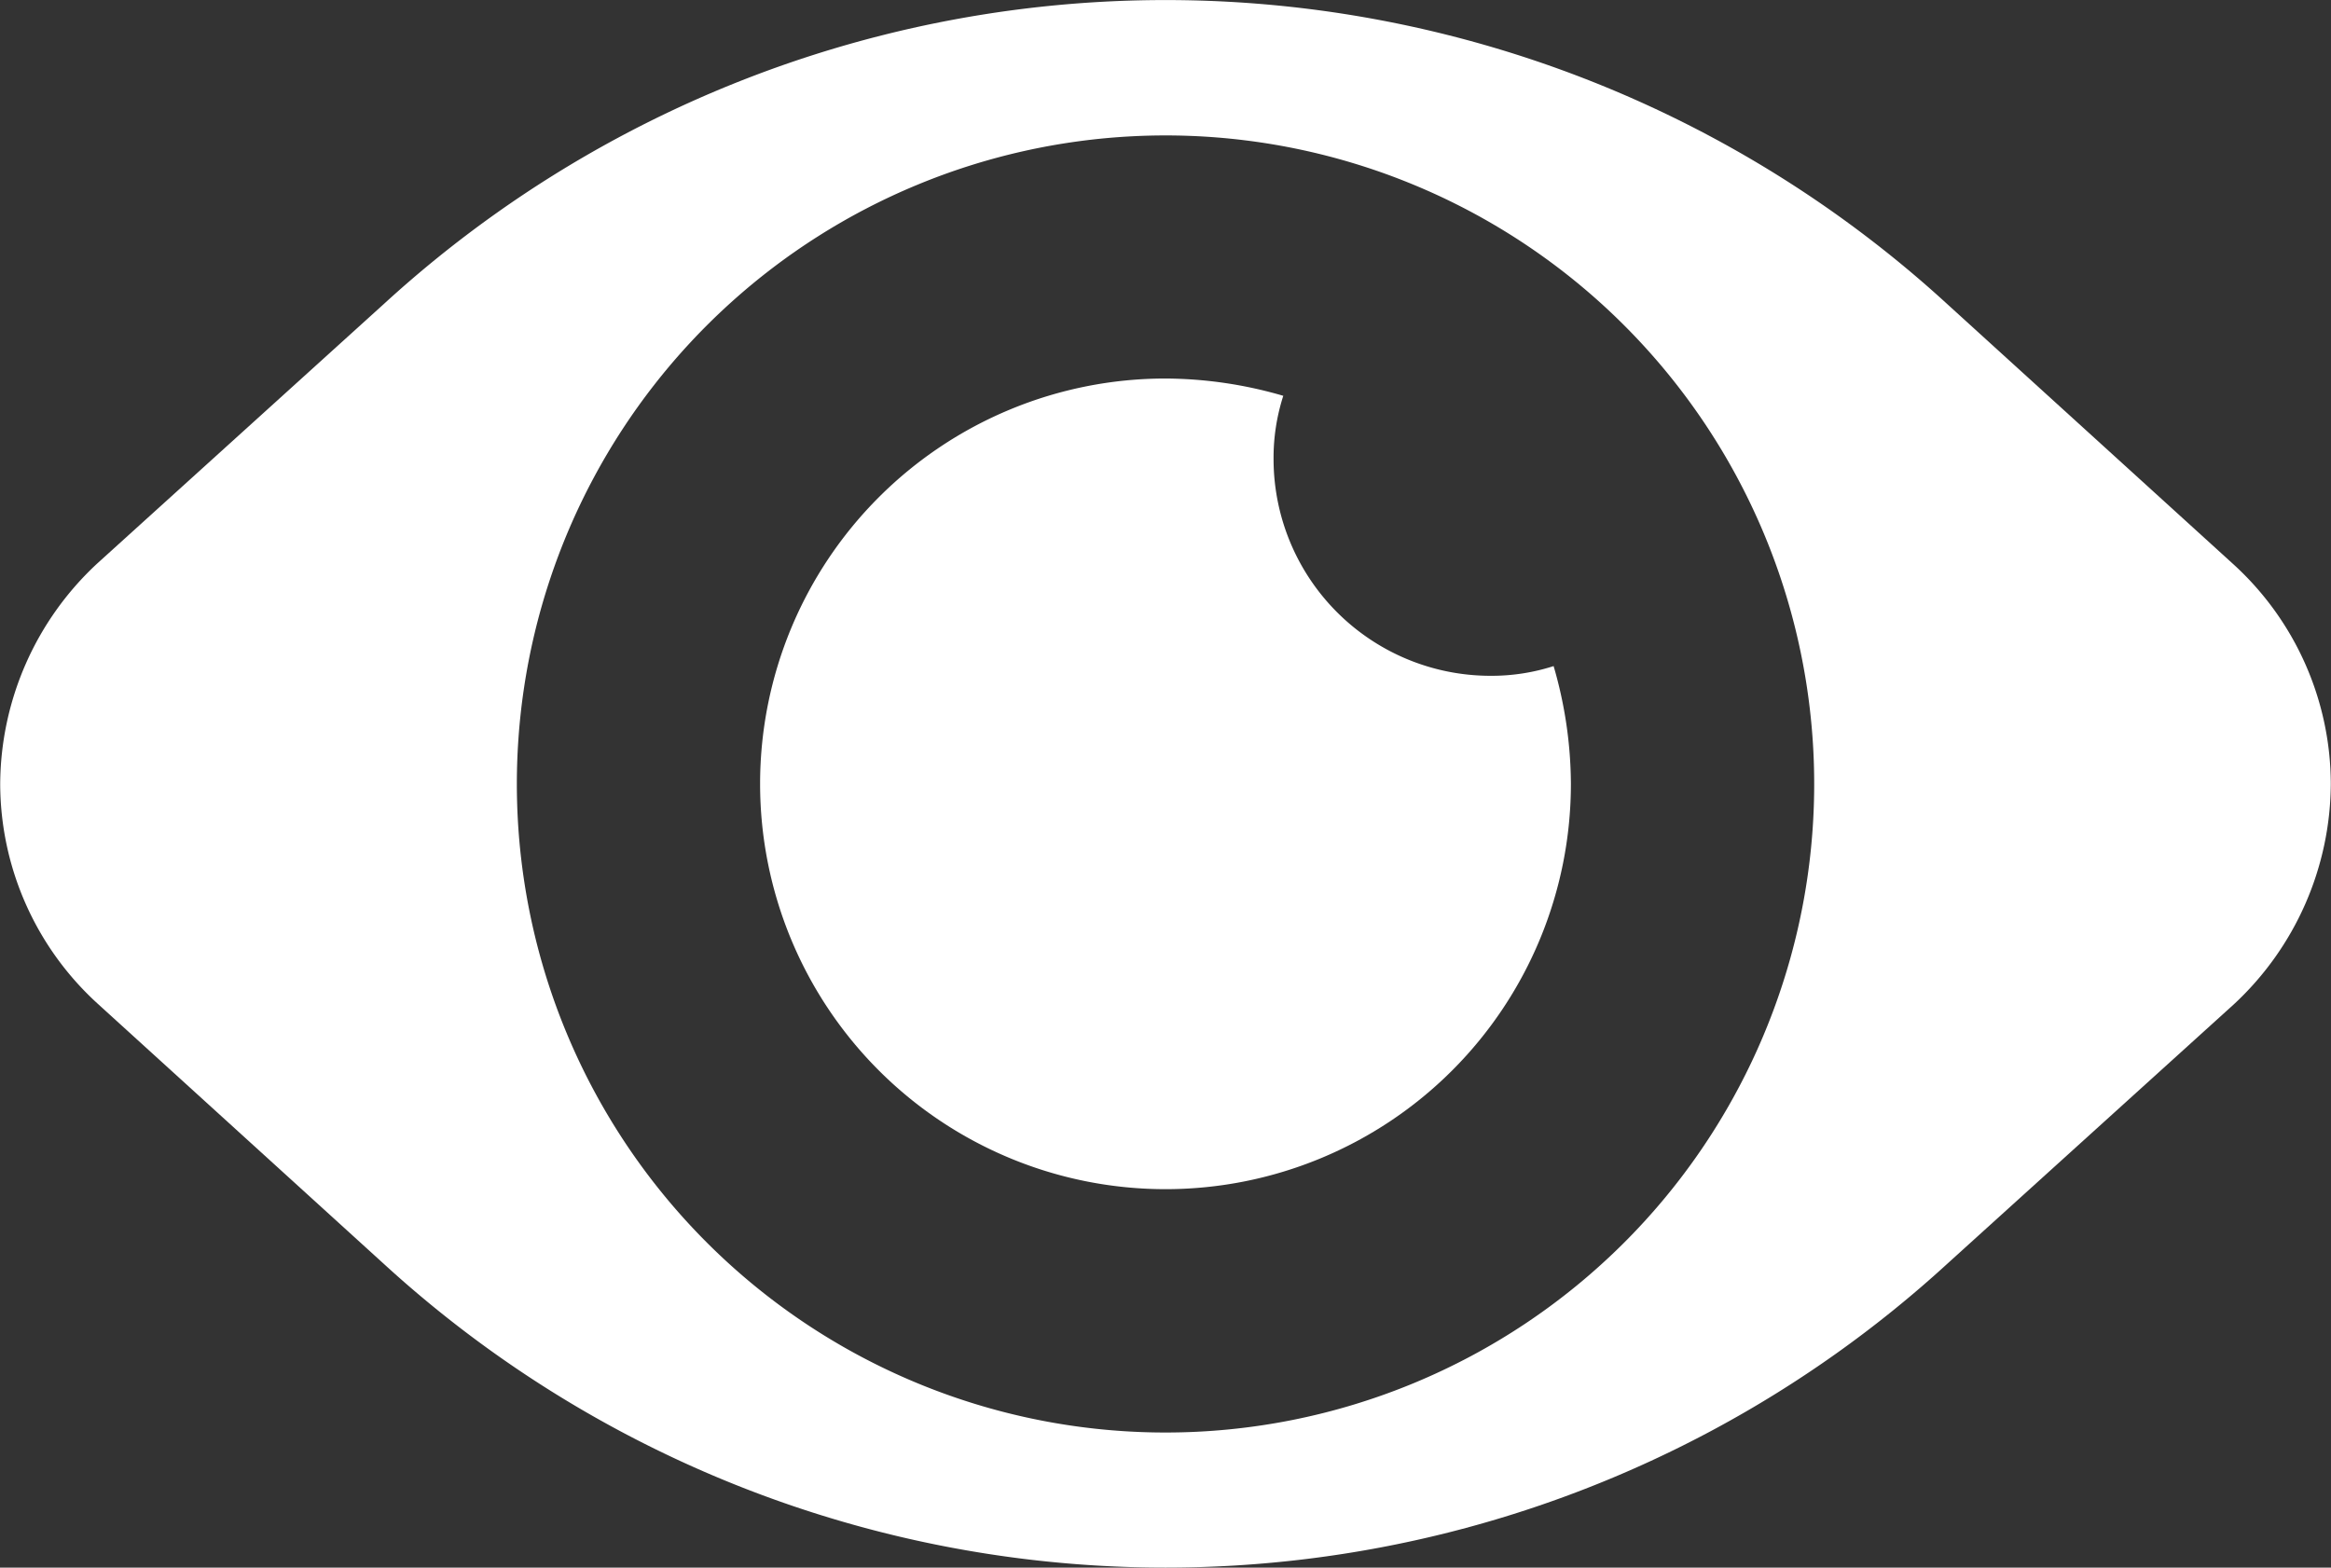
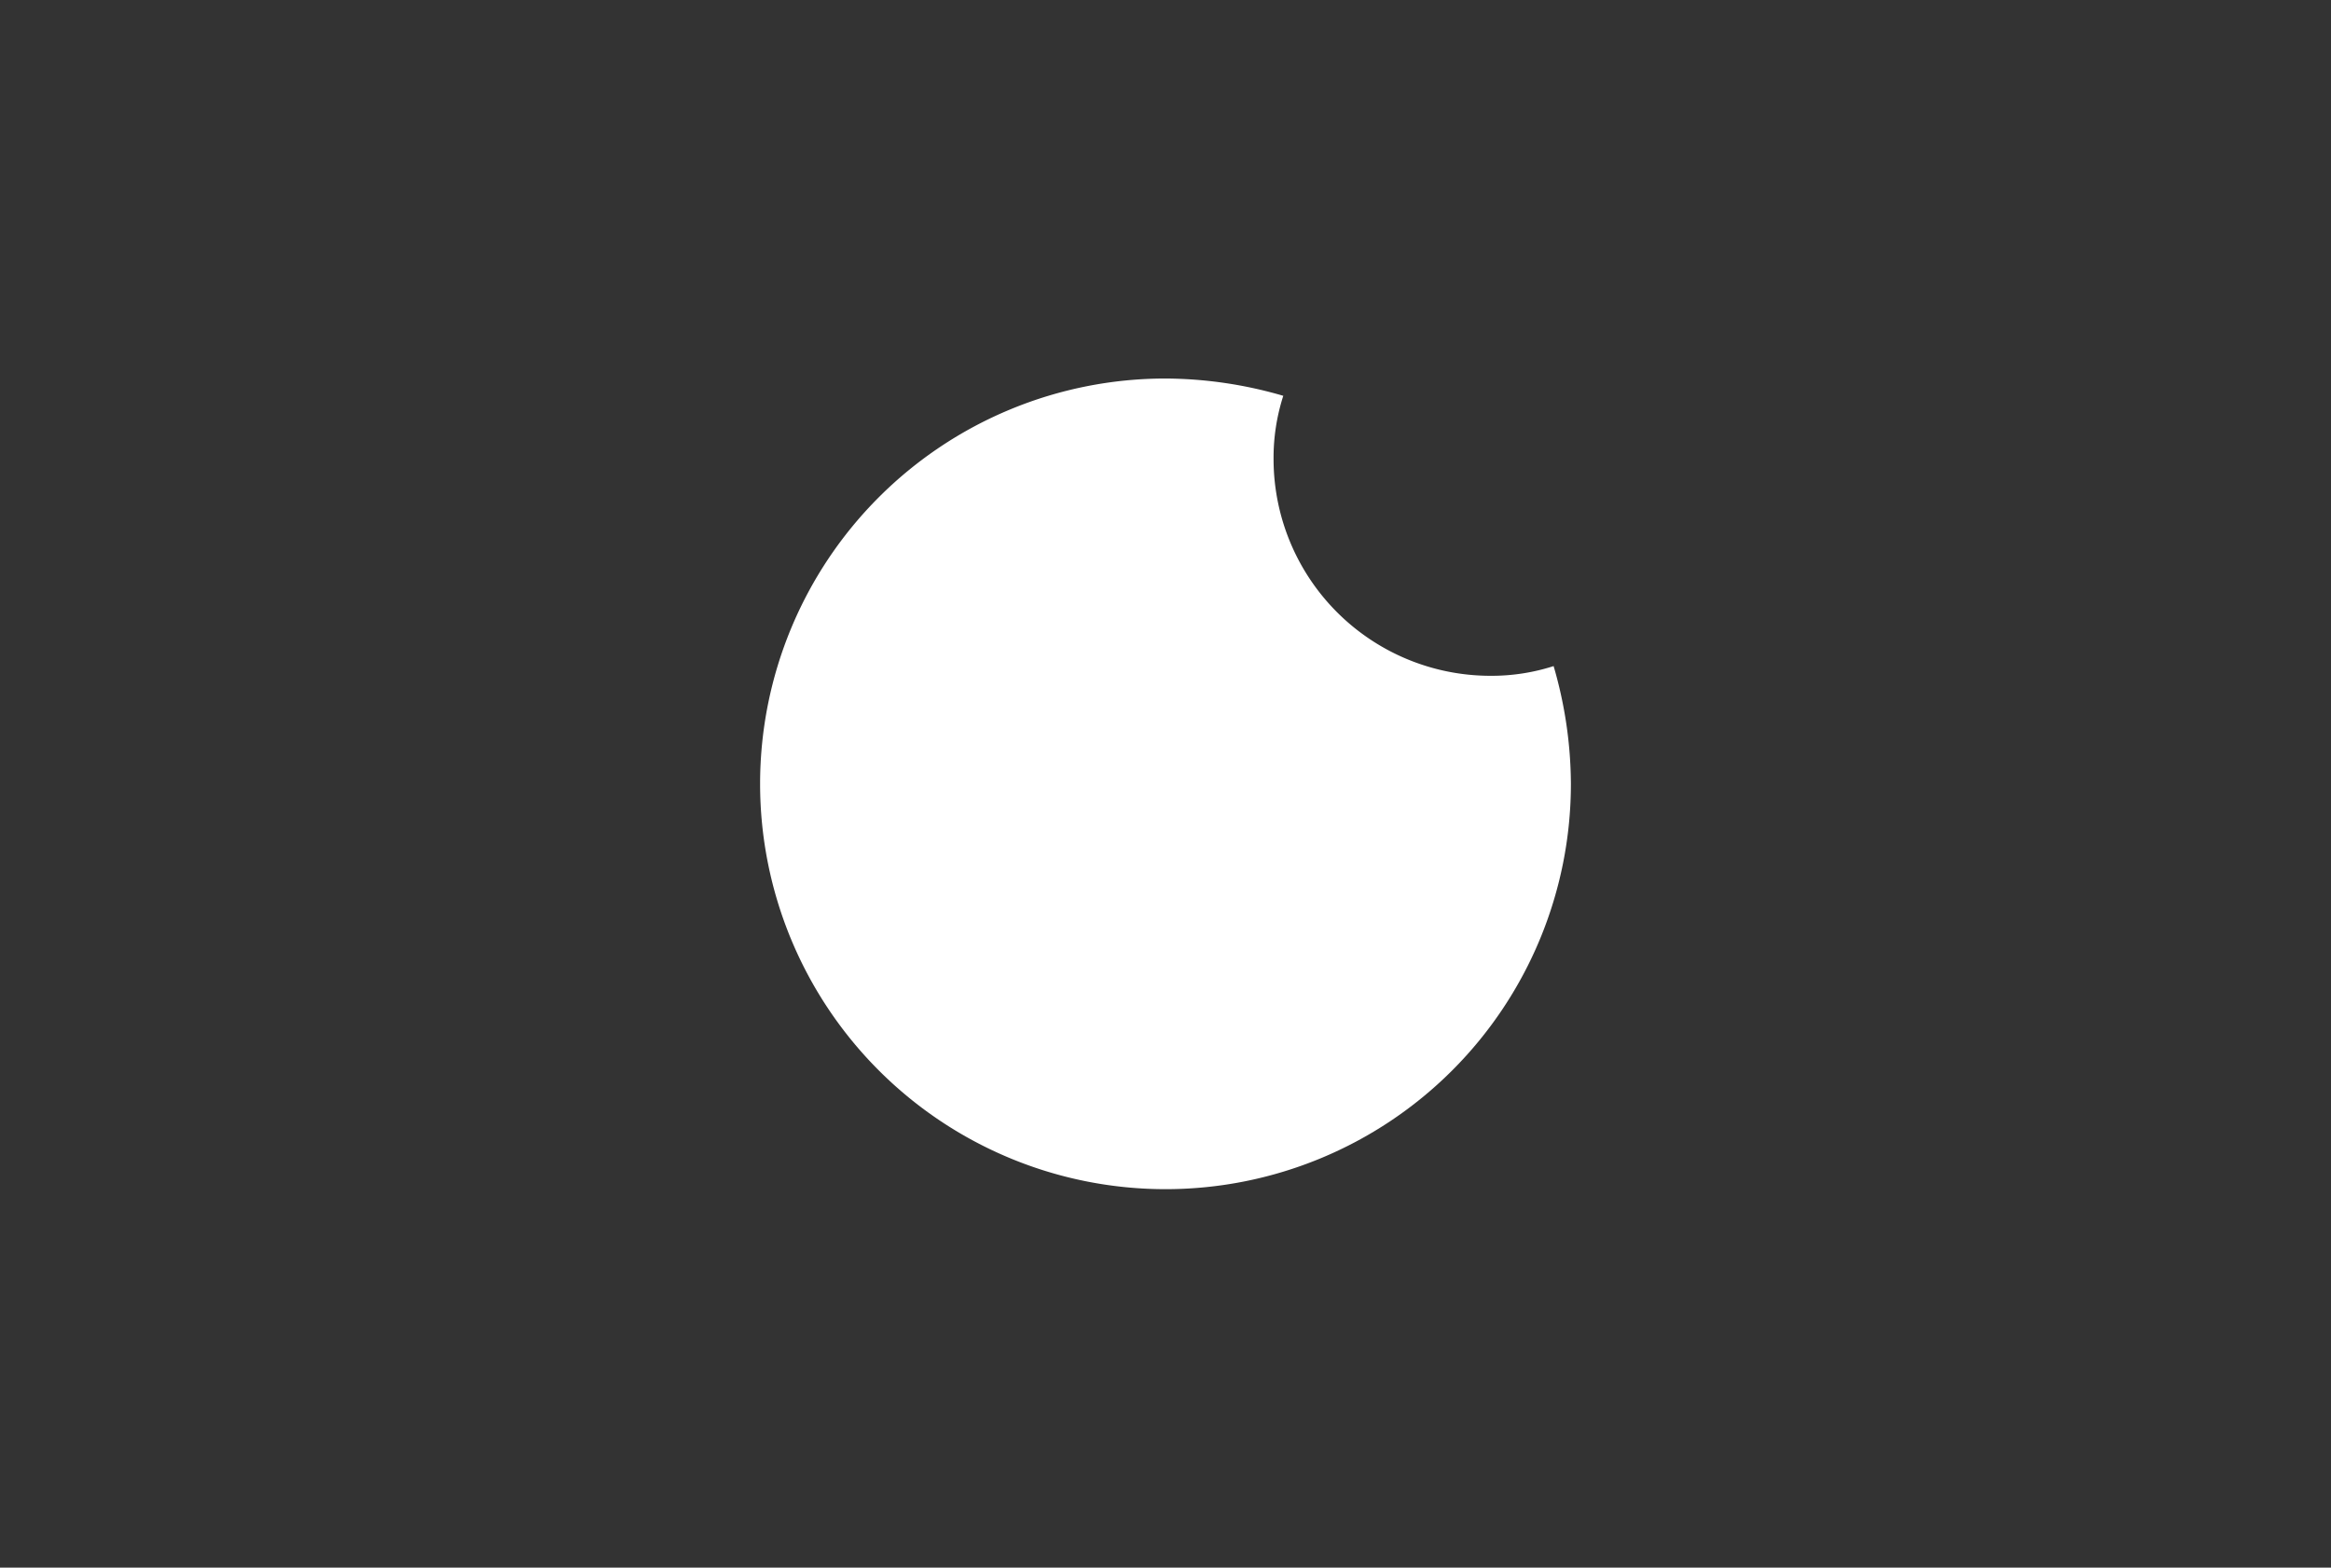
<svg xmlns="http://www.w3.org/2000/svg" id="noun-eye-5060616" width="36" height="24.215" viewBox="0 0 36 24.215">
  <rect x="0" y="0" width="36" height="24.215" fill="#333333" stroke="none" />
-   <path id="Trazado_327" data-name="Trazado 327" d="M128.536,115.479a17.867,17.867,0,0,0-24.144,0l-4.425,4.007a4.677,4.677,0,0,0-1.5,3.406,4.605,4.605,0,0,0,1.5,3.39l4.425,4.024h0a17.877,17.877,0,0,0,24.144,0l4.425-4.007h0a4.677,4.677,0,0,0,1.5-3.406,4.605,4.605,0,0,0-1.5-3.39Zm-12.072,17.432a10.018,10.018,0,1,1,7.084-2.934A10.019,10.019,0,0,1,116.464,132.911Z" transform="translate(-98.464 -110.783)" fill="#fff" />
  <path id="Trazado_328" data-name="Trazado 328" d="M273.77,197.093a3.35,3.35,0,0,1-3.34-3.34,3.124,3.124,0,0,1,.15-.985,6.569,6.569,0,0,0-1.82-.267,6.261,6.261,0,1,0,6.262,6.262,6.571,6.571,0,0,0-.267-1.82,3.127,3.127,0,0,1-.985.15Z" transform="translate(-250.761 -186.654)" fill="#fff" />
</svg>